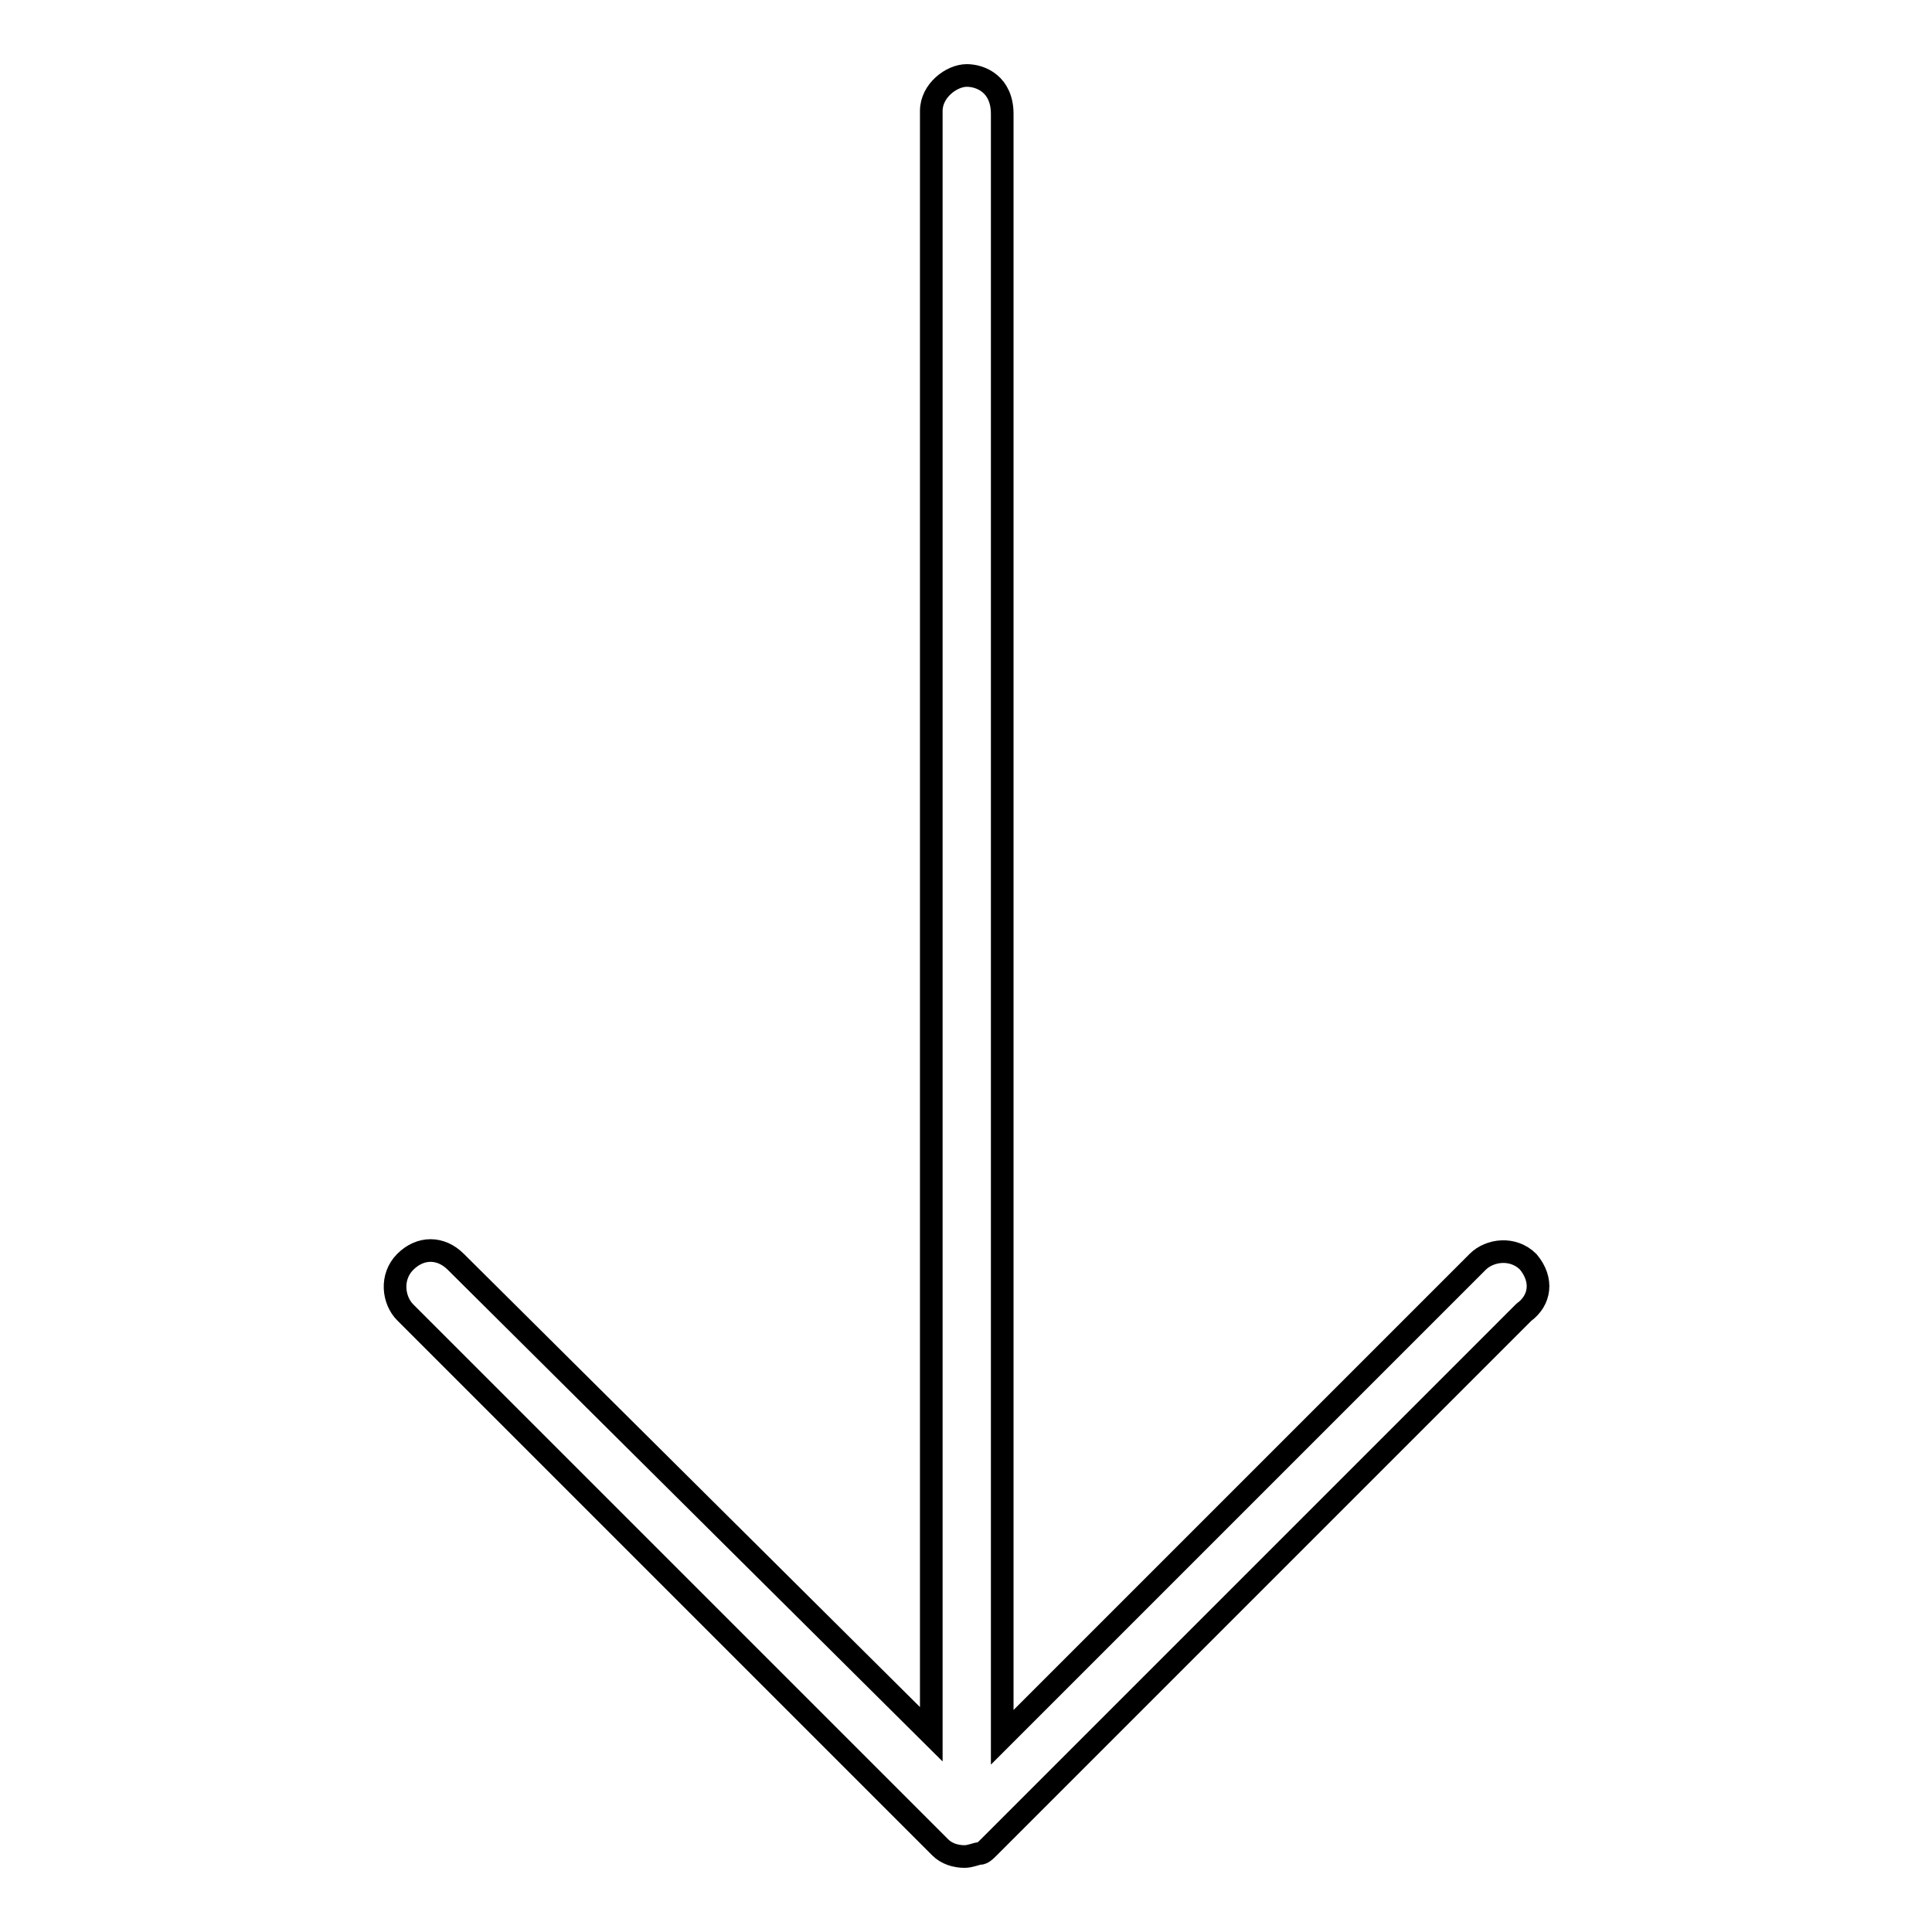
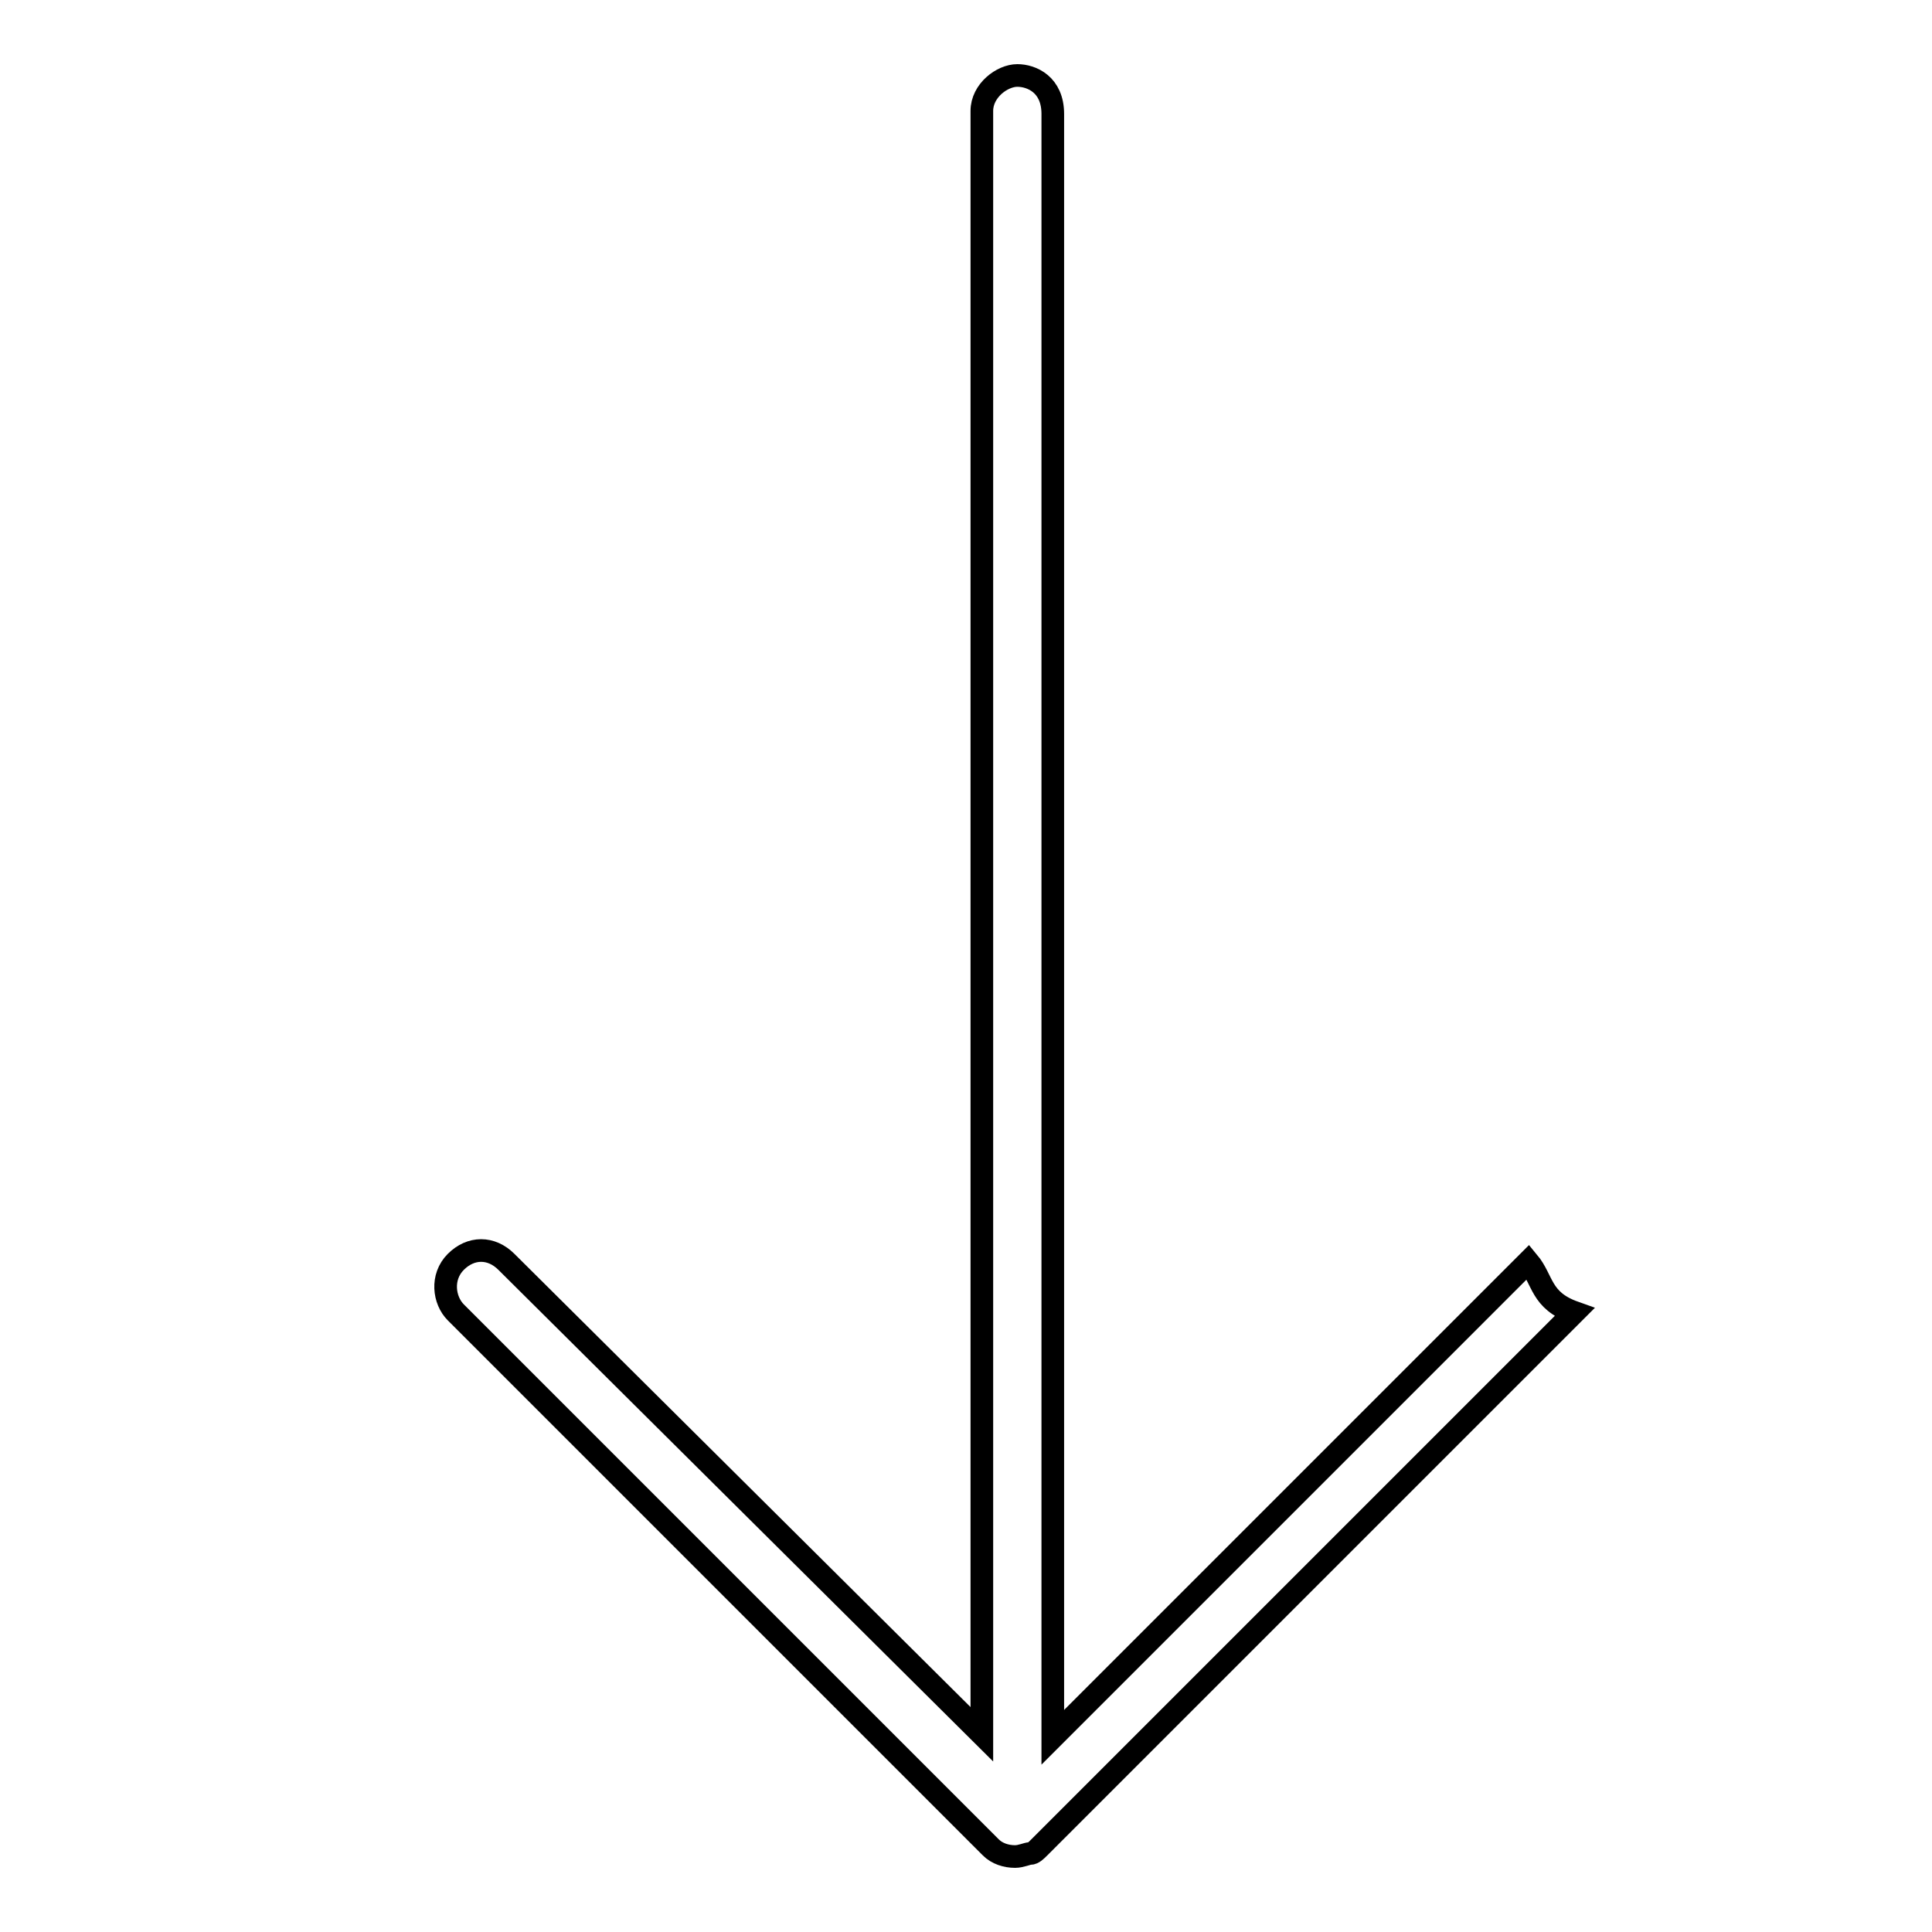
<svg xmlns="http://www.w3.org/2000/svg" version="1.1" x="0px" y="0px" viewBox="0 0 256 256" enable-background="new 0 0 256 256" xml:space="preserve">
  <g>
-     <path stroke-width="3" fill-opacity="0" stroke="#000000" d="M202.5,167.2c-2-2-5.1-1.6-6.7,0l-63,63V15.1c0-3.9-2.8-5.1-4.7-5.1c-2,0-4.7,2-4.7,4.7v215.1l-63-62.6 c-2-2-4.7-2-6.7,0c-2,2-1.6,5.1,0,6.7l70.5,70.5l0.4,0.4l0,0l0,0c0.8,0.8,2,1.2,3.2,1.2l0,0c0.8,0,1.6-0.4,2-0.4 c0.4,0,0.8-0.4,1.2-0.8l70.9-70.9C204.1,172.3,204.5,169.6,202.5,167.2L202.5,167.2z" />
+     <path stroke-width="3" fill-opacity="0" stroke="#000000" d="M202.5,167.2l-63,63V15.1c0-3.9-2.8-5.1-4.7-5.1c-2,0-4.7,2-4.7,4.7v215.1l-63-62.6 c-2-2-4.7-2-6.7,0c-2,2-1.6,5.1,0,6.7l70.5,70.5l0.4,0.4l0,0l0,0c0.8,0.8,2,1.2,3.2,1.2l0,0c0.8,0,1.6-0.4,2-0.4 c0.4,0,0.8-0.4,1.2-0.8l70.9-70.9C204.1,172.3,204.5,169.6,202.5,167.2L202.5,167.2z" />
  </g>
</svg>